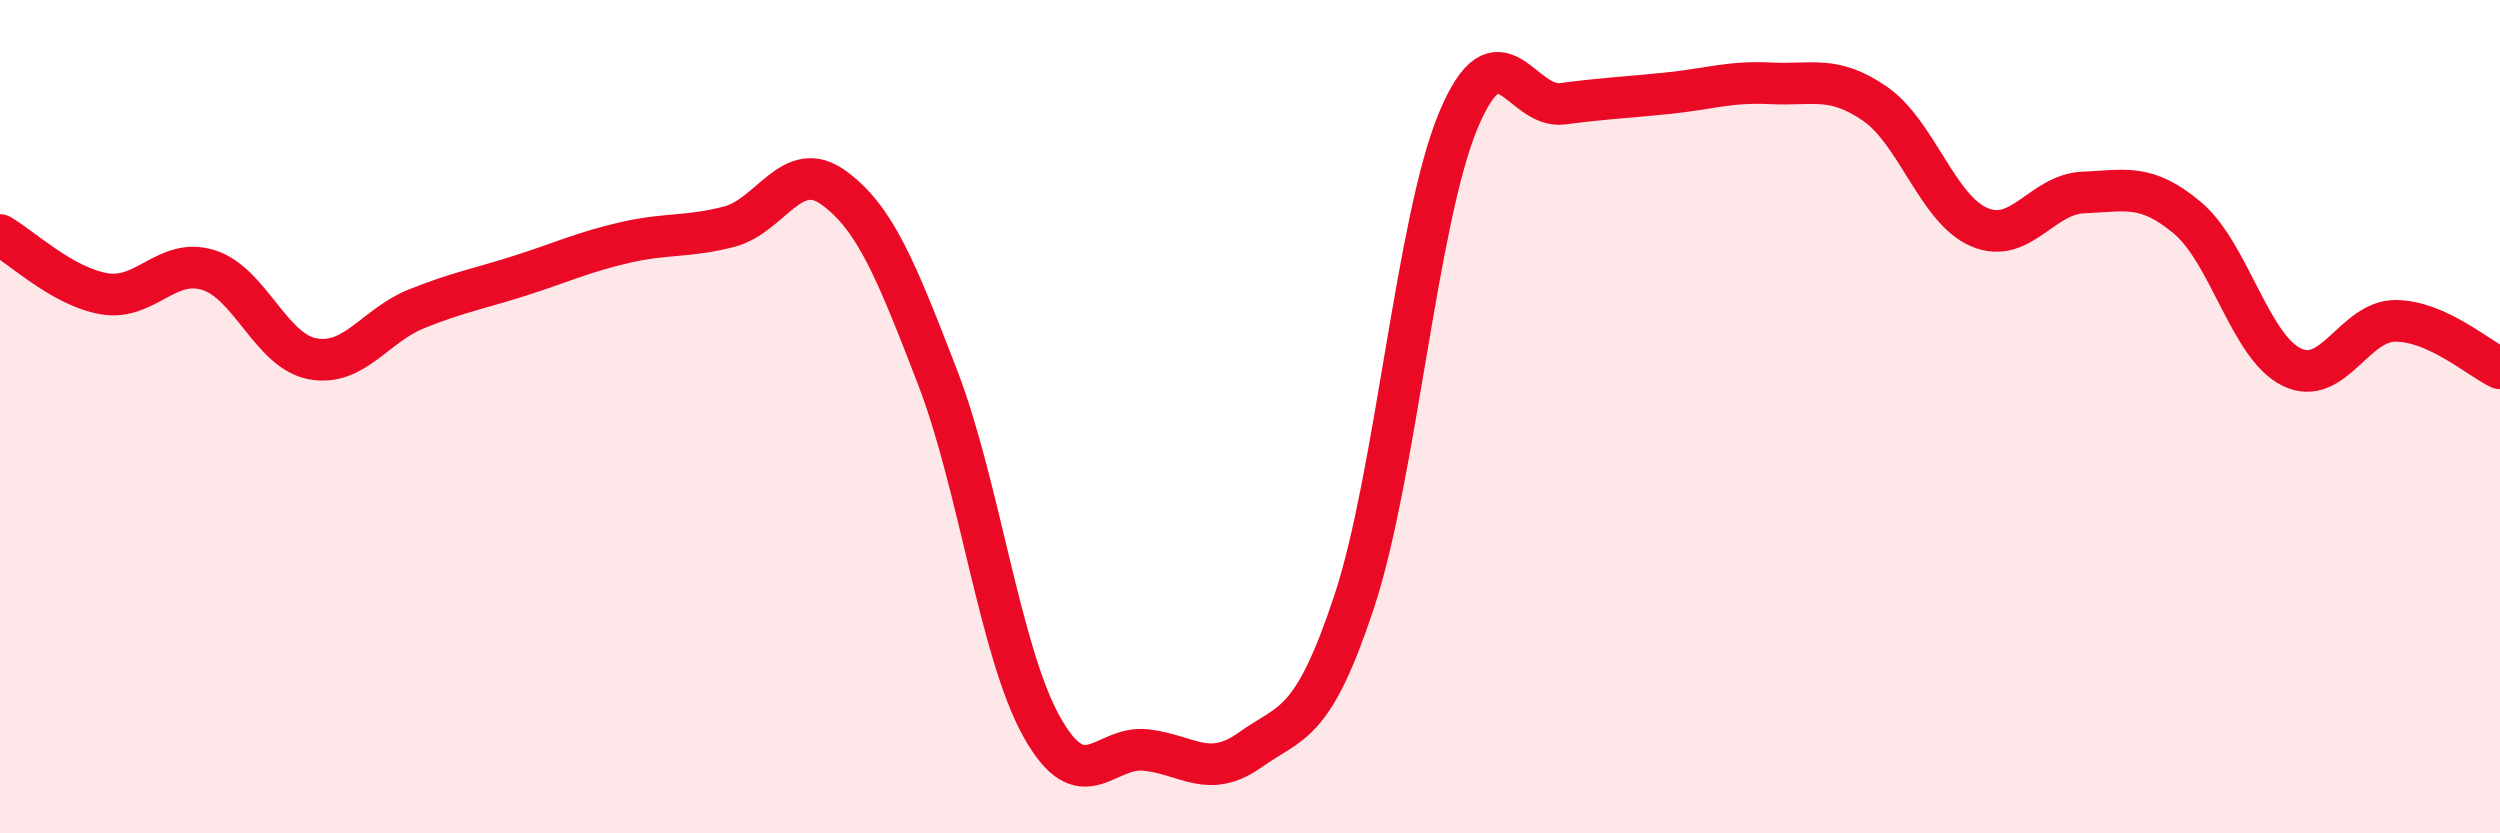
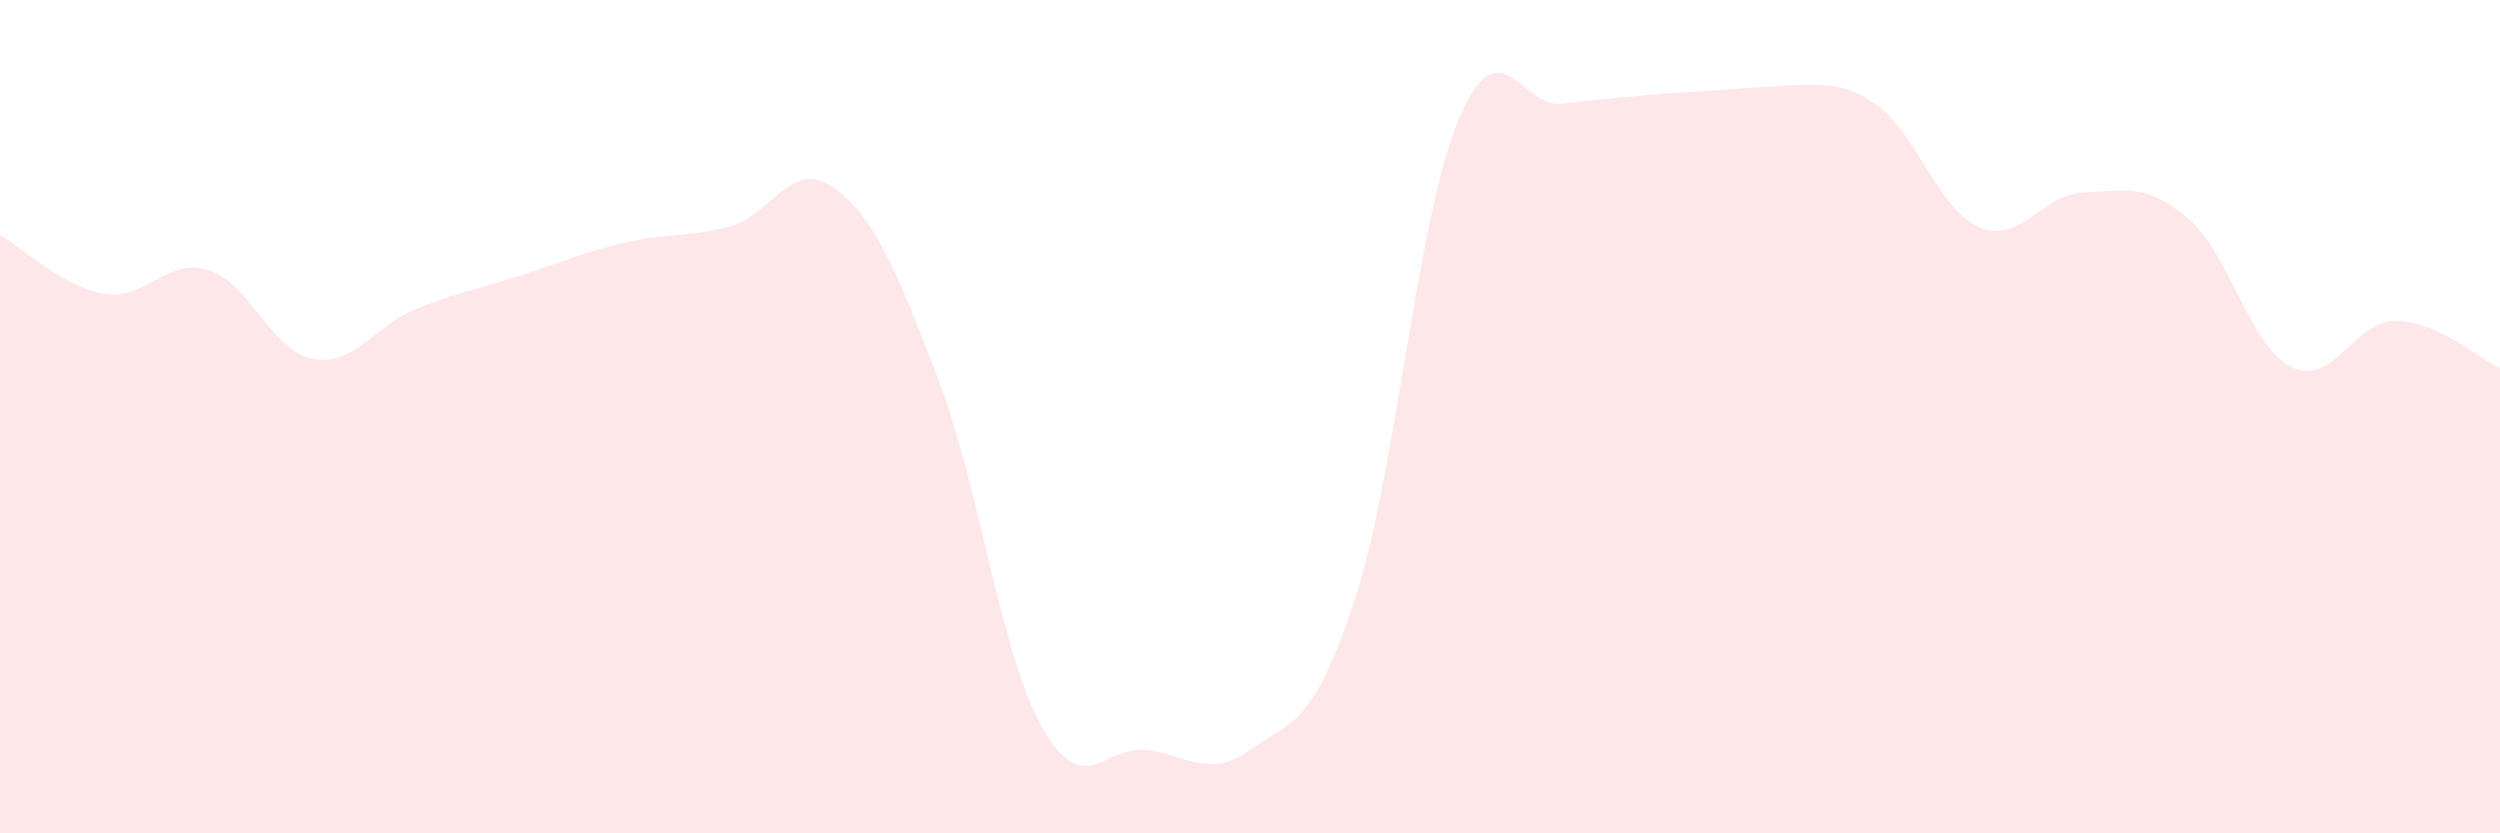
<svg xmlns="http://www.w3.org/2000/svg" width="60" height="20" viewBox="0 0 60 20">
-   <path d="M 0,5.64 C 0.5,5.92 1.5,6.88 2.5,7.05 C 3.5,7.22 4,6.17 5,6.48 C 6,6.79 6.5,8.42 7.5,8.61 C 8.5,8.8 9,7.81 10,7.41 C 11,7.01 11.5,6.93 12.5,6.61 C 13.5,6.29 14,6.05 15,5.82 C 16,5.59 16.5,5.7 17.5,5.44 C 18.5,5.18 19,3.78 20,4.5 C 21,5.22 21.5,6.46 22.5,9.05 C 23.5,11.64 24,15.65 25,17.44 C 26,19.23 26.5,17.89 27.5,18 C 28.5,18.11 29,18.71 30,18 C 31,17.29 31.5,17.46 32.5,14.44 C 33.5,11.42 34,5.28 35,2.89 C 36,0.5 36.5,2.62 37.5,2.49 C 38.5,2.36 39,2.34 40,2.24 C 41,2.14 41.5,1.95 42.5,2 C 43.5,2.05 44,1.8 45,2.49 C 46,3.18 46.5,5.02 47.5,5.45 C 48.5,5.88 49,4.66 50,4.62 C 51,4.58 51.5,4.39 52.5,5.23 C 53.5,6.07 54,8.32 55,8.81 C 56,9.3 56.5,7.69 57.5,7.7 C 58.5,7.71 59.5,8.61 60,8.84L60 20L0 20Z" fill="#EB0A25" opacity="0.1" stroke-linecap="round" stroke-linejoin="round" />
-   <path d="M 0,5.64 C 0.5,5.92 1.5,6.88 2.5,7.05 C 3.5,7.22 4,6.17 5,6.48 C 6,6.79 6.5,8.42 7.5,8.61 C 8.5,8.8 9,7.81 10,7.41 C 11,7.01 11.5,6.93 12.5,6.61 C 13.5,6.29 14,6.05 15,5.82 C 16,5.59 16.5,5.7 17.5,5.44 C 18.5,5.18 19,3.78 20,4.5 C 21,5.22 21.5,6.46 22.5,9.05 C 23.5,11.64 24,15.65 25,17.44 C 26,19.23 26.5,17.89 27.5,18 C 28.5,18.11 29,18.71 30,18 C 31,17.29 31.5,17.46 32.5,14.44 C 33.5,11.42 34,5.28 35,2.89 C 36,0.5 36.5,2.62 37.5,2.49 C 38.5,2.36 39,2.34 40,2.24 C 41,2.14 41.5,1.95 42.5,2 C 43.5,2.05 44,1.8 45,2.49 C 46,3.18 46.5,5.02 47.5,5.45 C 48.5,5.88 49,4.66 50,4.62 C 51,4.58 51.5,4.39 52.5,5.23 C 53.5,6.07 54,8.32 55,8.81 C 56,9.3 56.5,7.69 57.5,7.7 C 58.5,7.71 59.5,8.61 60,8.84" stroke="#EB0A25" stroke-width="1" fill="none" stroke-linecap="round" stroke-linejoin="round" />
+   <path d="M 0,5.64 C 0.5,5.92 1.5,6.88 2.5,7.05 C 3.5,7.22 4,6.17 5,6.48 C 6,6.79 6.5,8.42 7.5,8.61 C 8.5,8.8 9,7.81 10,7.41 C 11,7.01 11.5,6.93 12.5,6.61 C 13.5,6.29 14,6.05 15,5.82 C 16,5.59 16.5,5.7 17.5,5.44 C 18.5,5.18 19,3.78 20,4.5 C 21,5.22 21.5,6.46 22.5,9.05 C 23.5,11.64 24,15.65 25,17.44 C 26,19.23 26.5,17.89 27.5,18 C 28.5,18.11 29,18.71 30,18 C 31,17.29 31.5,17.46 32.5,14.44 C 33.5,11.42 34,5.28 35,2.89 C 36,0.5 36.5,2.62 37.5,2.49 C 38.5,2.36 39,2.34 40,2.24 C 43.5,2.05 44,1.8 45,2.49 C 46,3.18 46.5,5.02 47.5,5.45 C 48.5,5.88 49,4.66 50,4.62 C 51,4.58 51.5,4.39 52.5,5.23 C 53.5,6.07 54,8.32 55,8.81 C 56,9.3 56.5,7.69 57.5,7.7 C 58.5,7.71 59.5,8.61 60,8.84L60 20L0 20Z" fill="#EB0A25" opacity="0.1" stroke-linecap="round" stroke-linejoin="round" />
</svg>